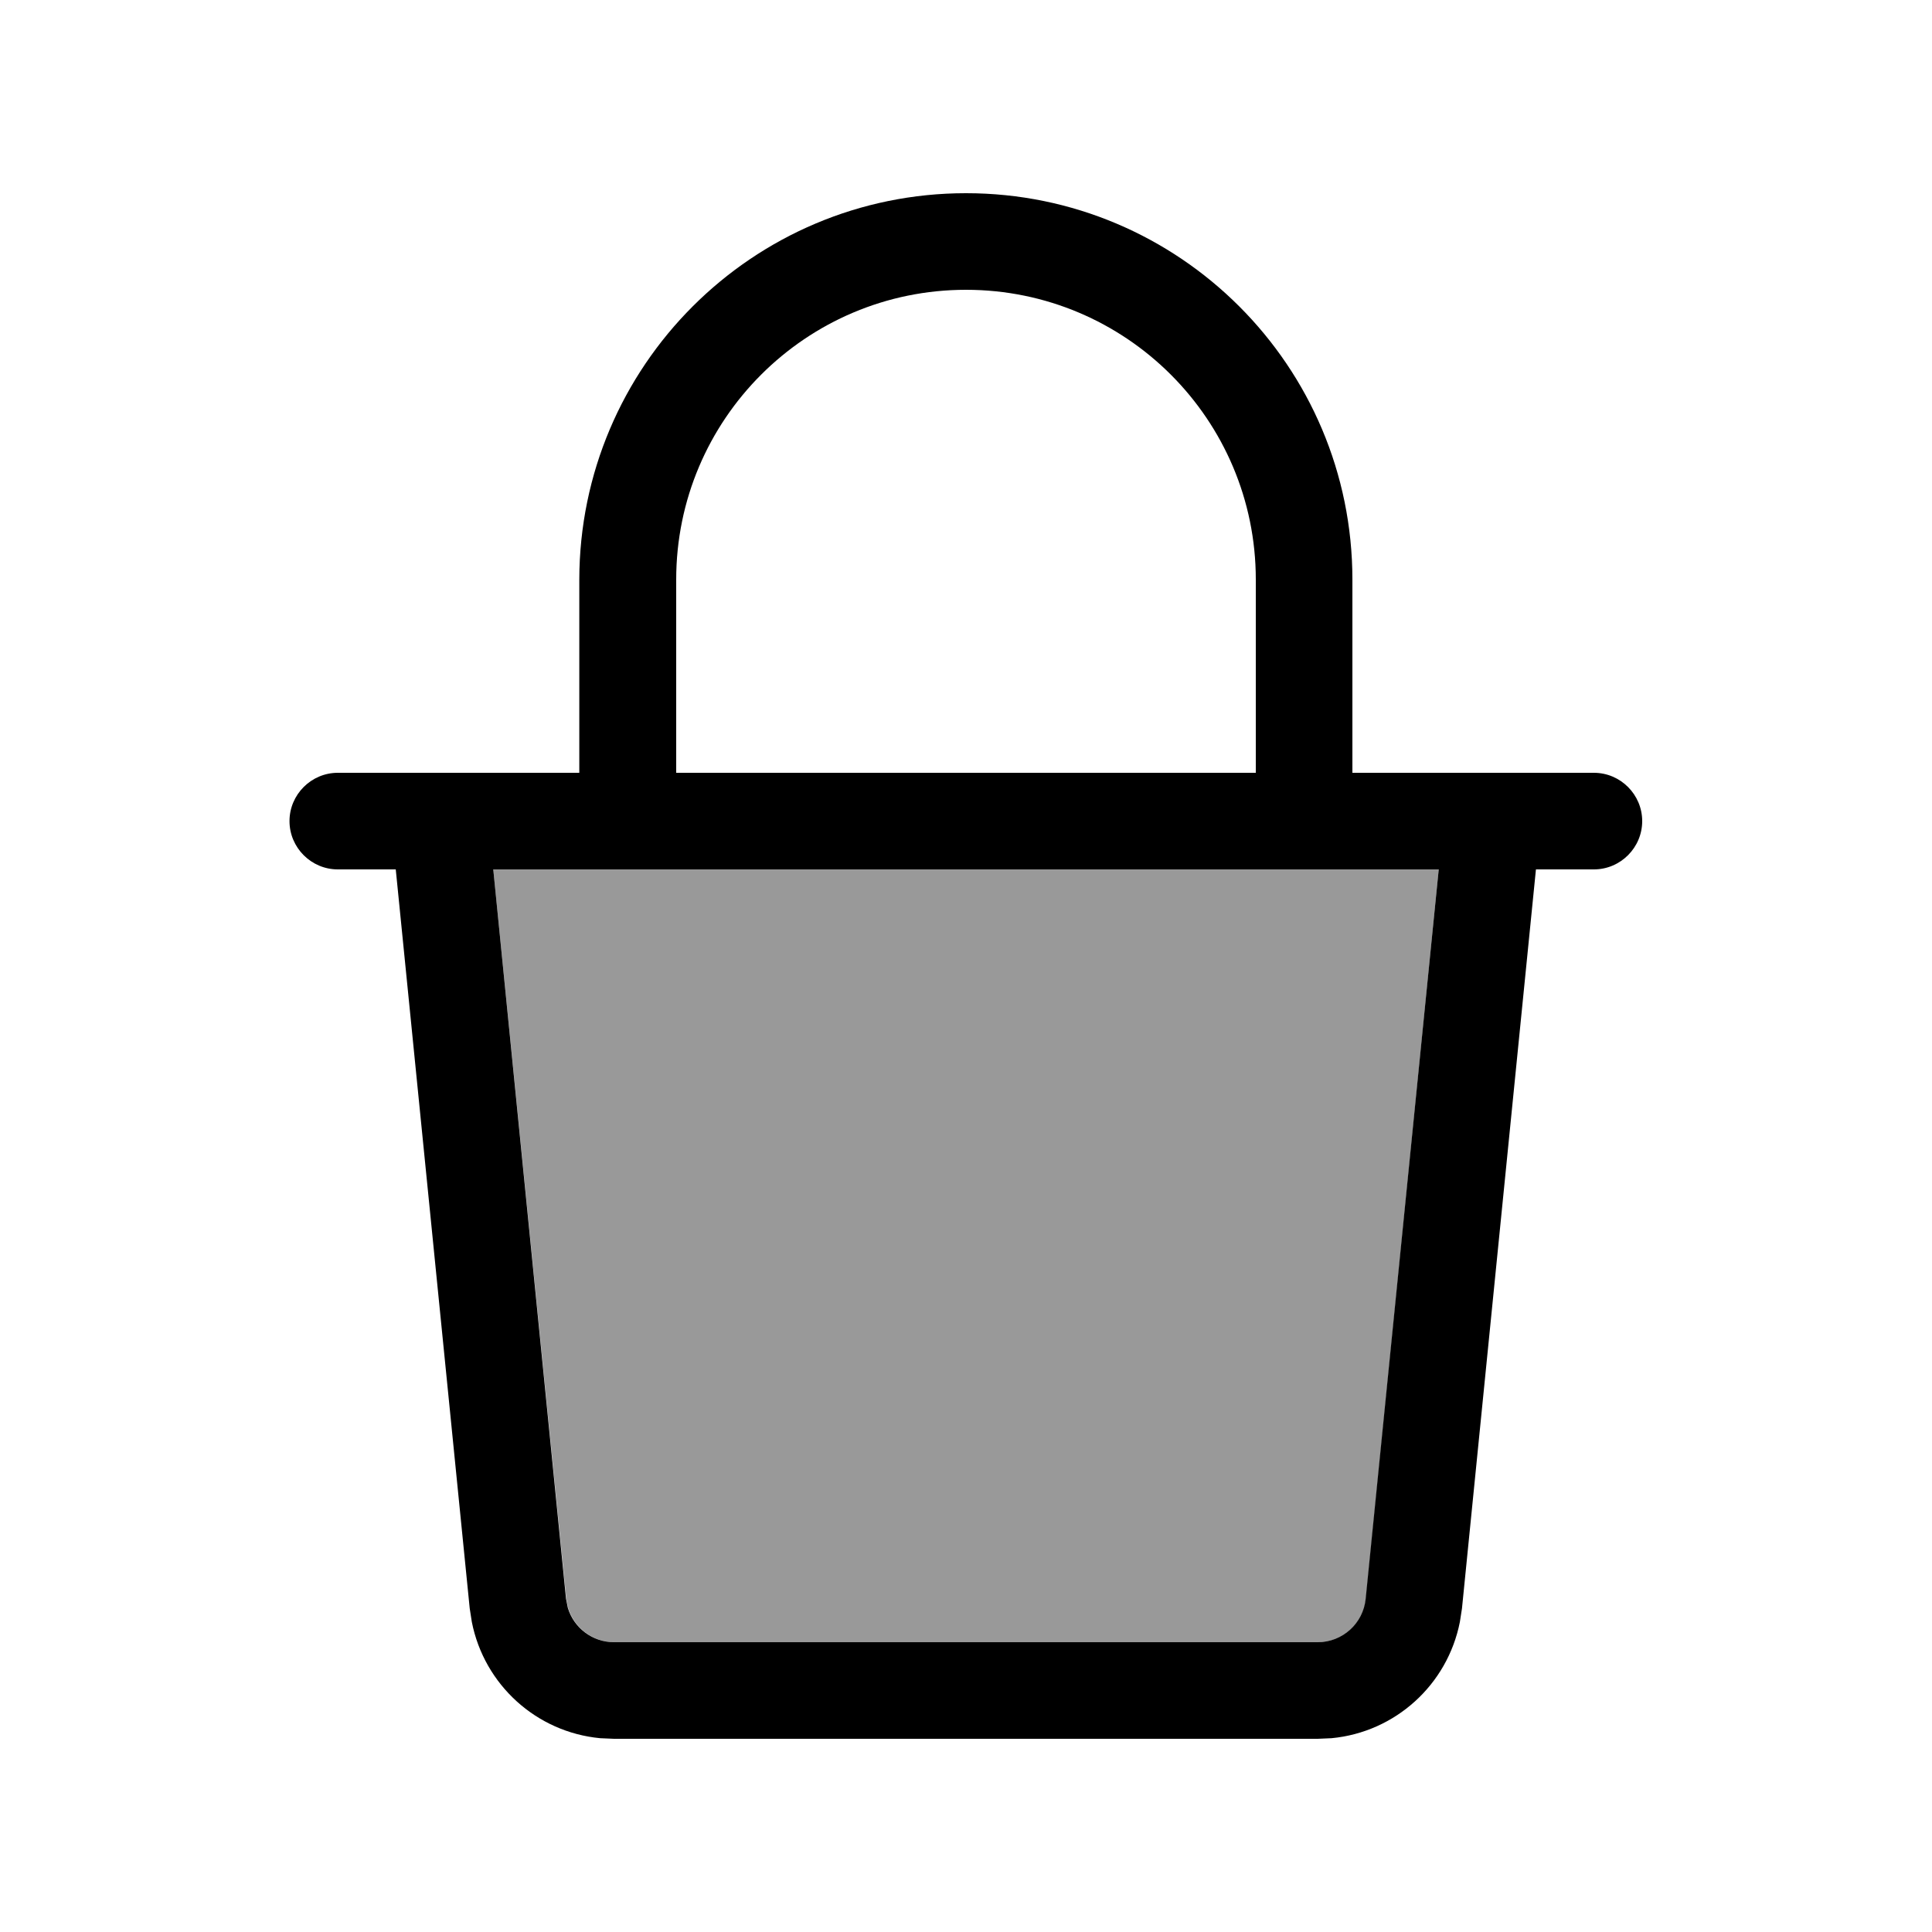
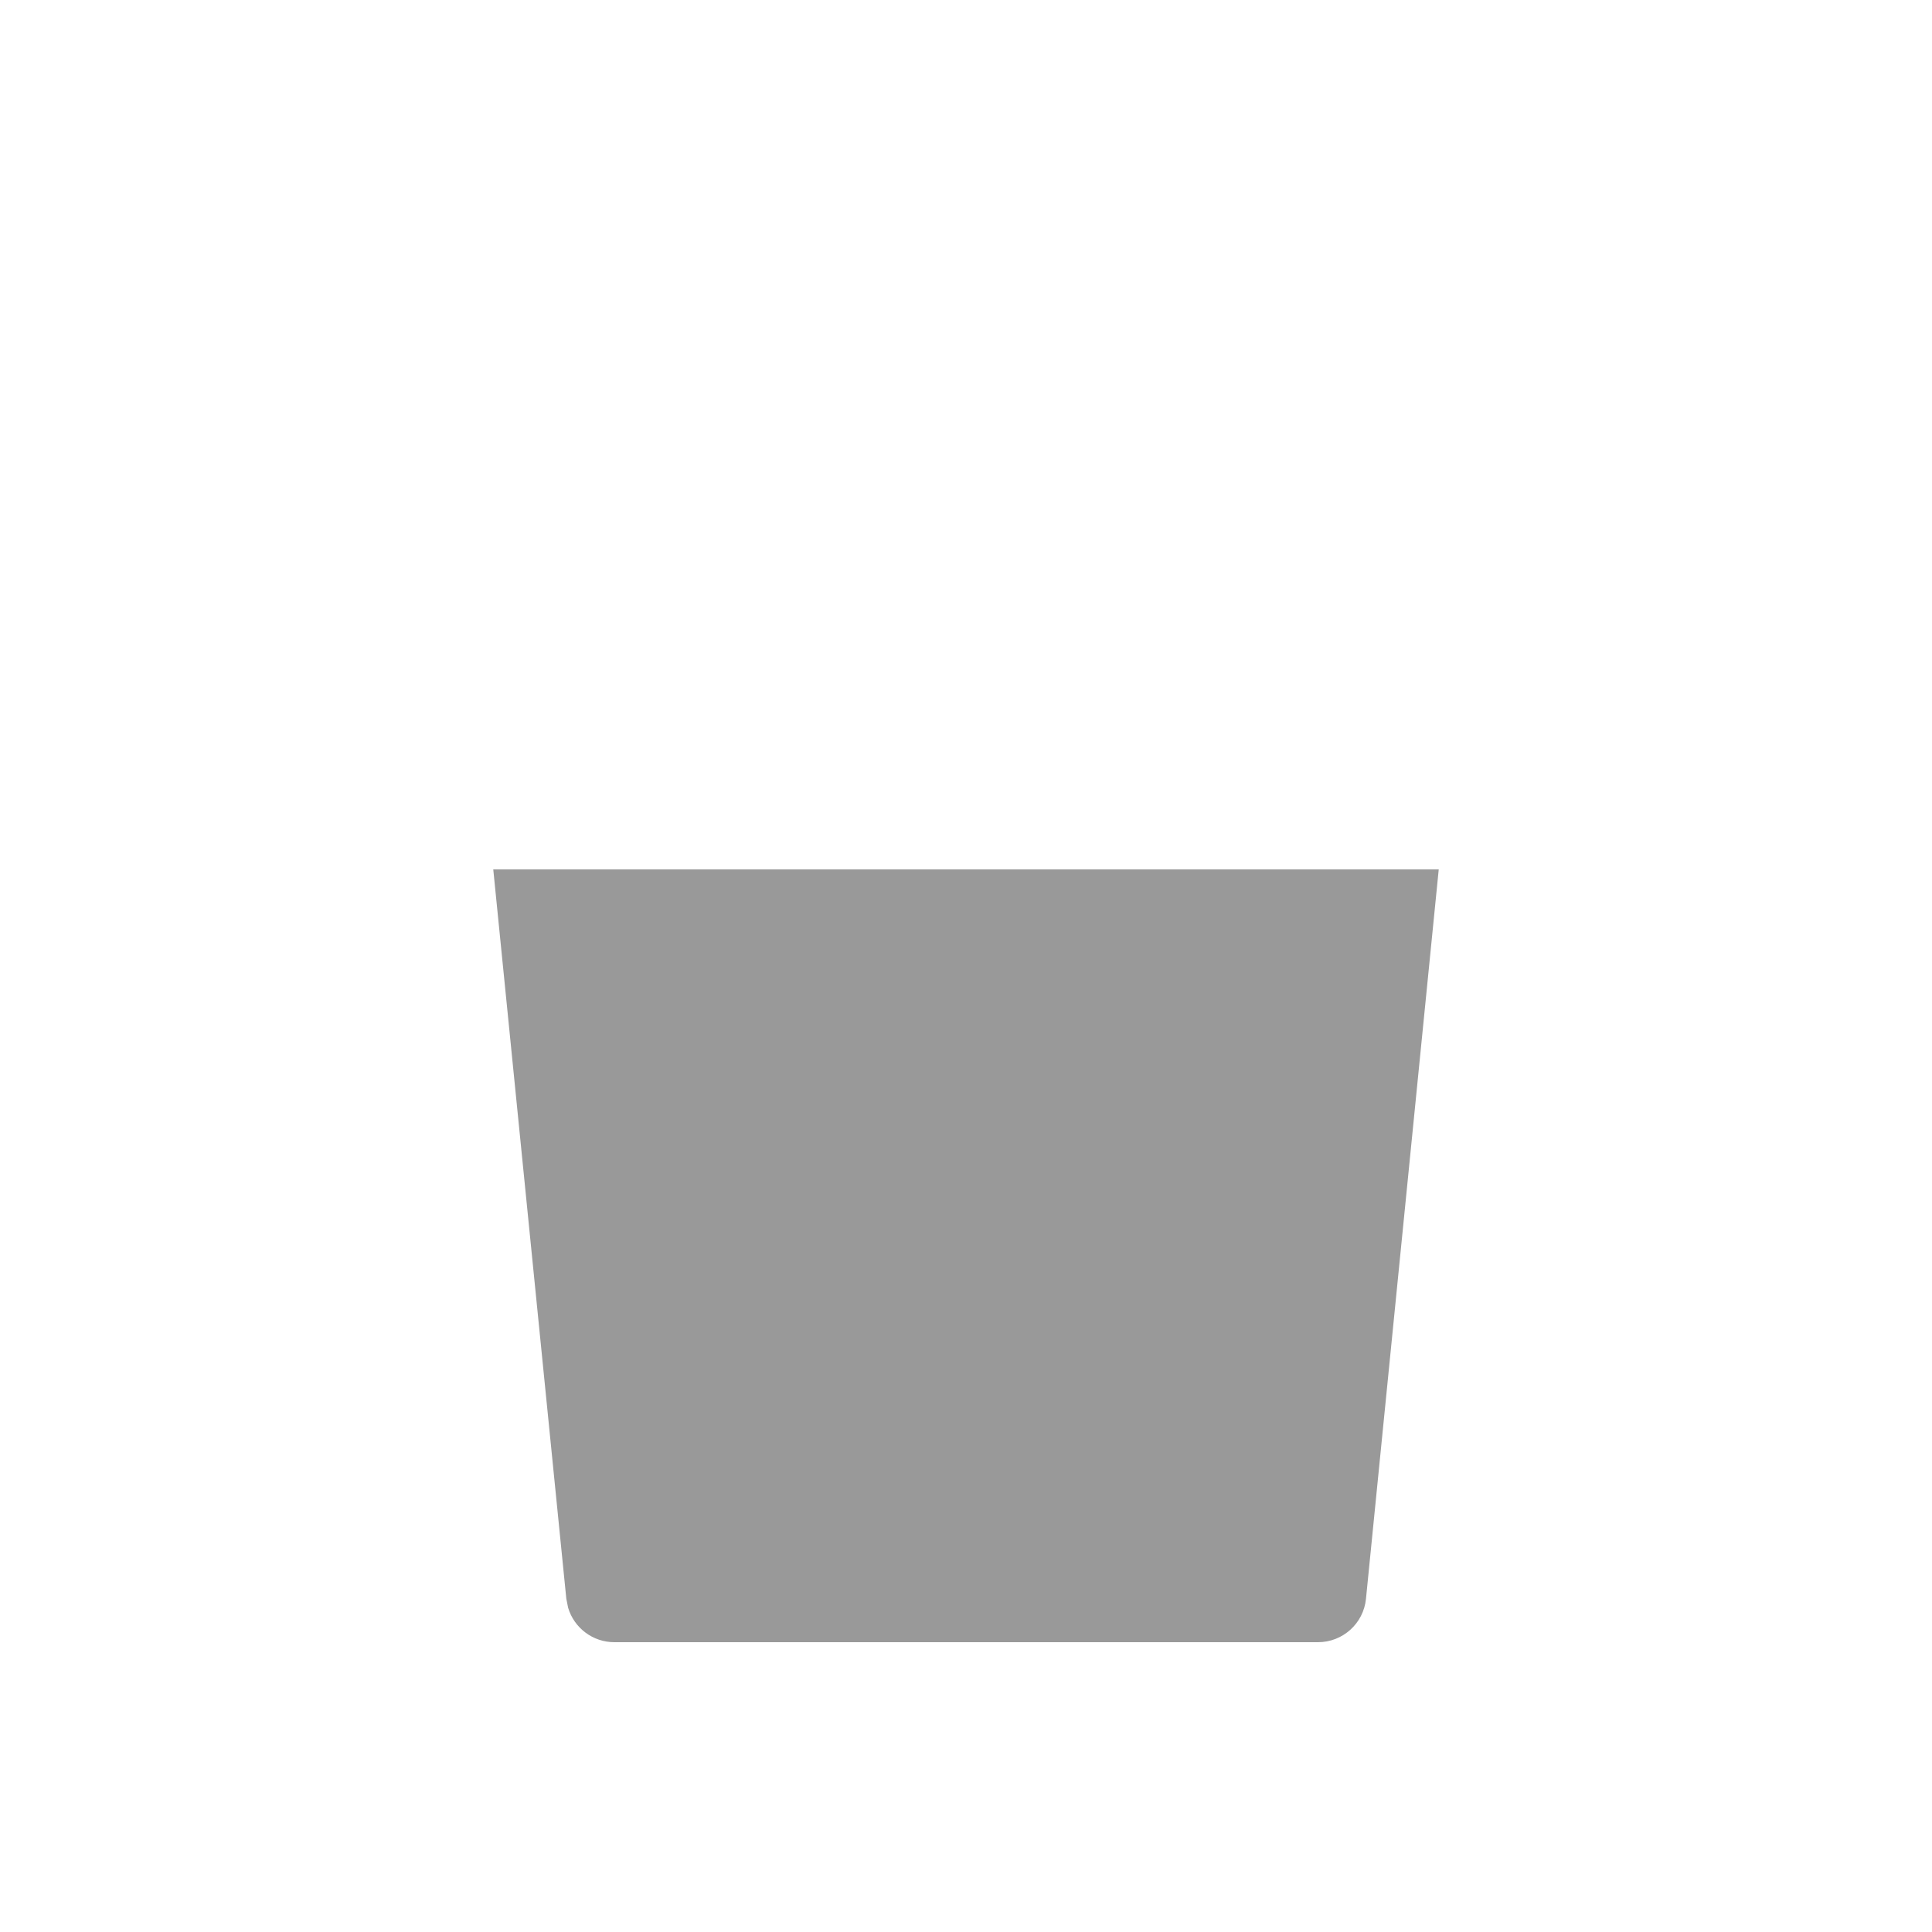
<svg xmlns="http://www.w3.org/2000/svg" viewBox="0 0 640 640">
  <path opacity=".4" fill="currentColor" d="M163.4 288L187.6 529.6L188.2 532.6C190.2 539.3 196.4 544 203.5 544L436.6 544C444.8 544 451.7 537.8 452.5 529.6L476.6 288L163.4 288z" />
-   <path fill="currentColor" d="M320 64C390.7 64 448 121.3 448 192L448 256L528 256C536.8 256 544 263.2 544 272C544 280.8 536.8 288 528 288L508.8 288L484.3 532.8L483.6 537.3C479.5 558.1 462.2 573.8 441.1 575.8L436.5 576L203.4 576L198.8 575.8C177.7 573.8 160.4 558.1 156.3 537.3L155.6 532.8L131.1 288L111.9 288C103.1 288 95.9 280.8 95.9 272C95.9 263.2 103.1 256 111.9 256L191.9 256L191.9 192C192 121.3 249.3 64 320 64zM187.5 529.6L188.1 532.6C190.1 539.3 196.3 544 203.4 544L436.5 544C444.7 544 451.6 537.8 452.4 529.6L476.6 288L163.4 288L187.5 529.6zM320 96C267 96 224 139 224 192L224 256L416 256L416 192C416 139 373 96 320 96z" />
</svg>